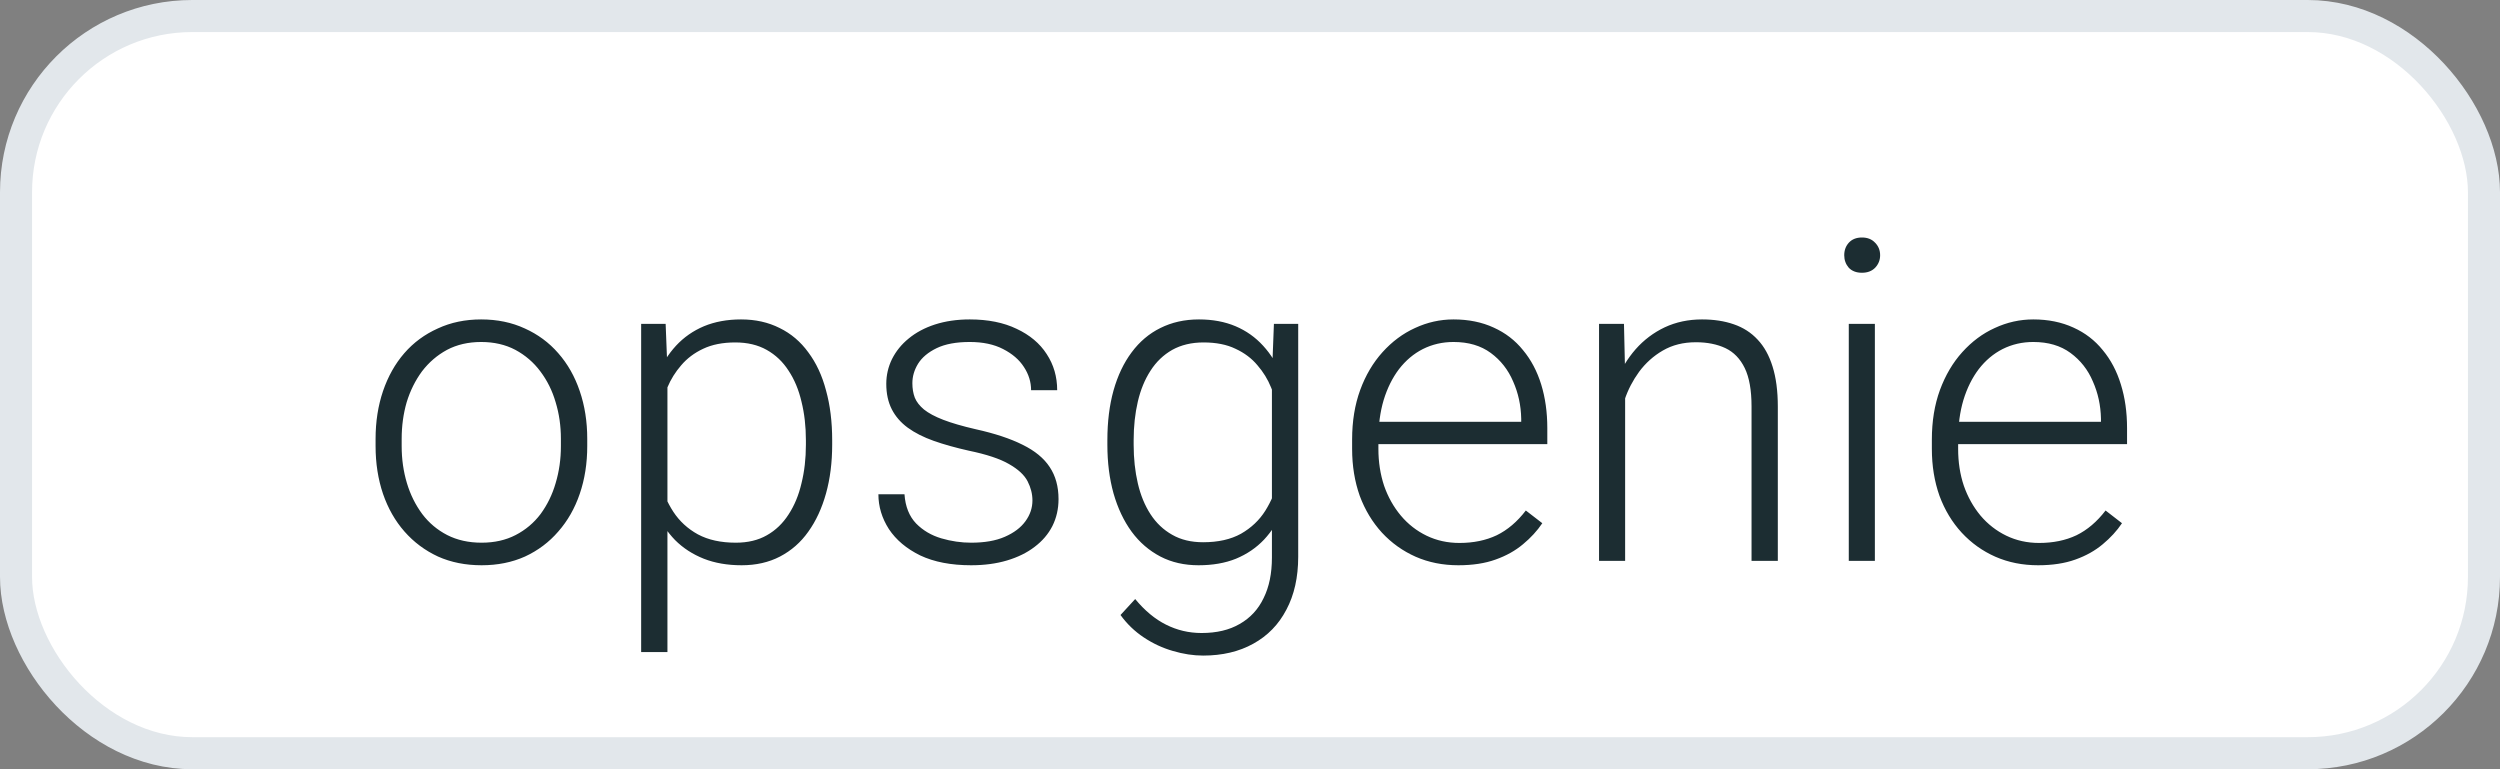
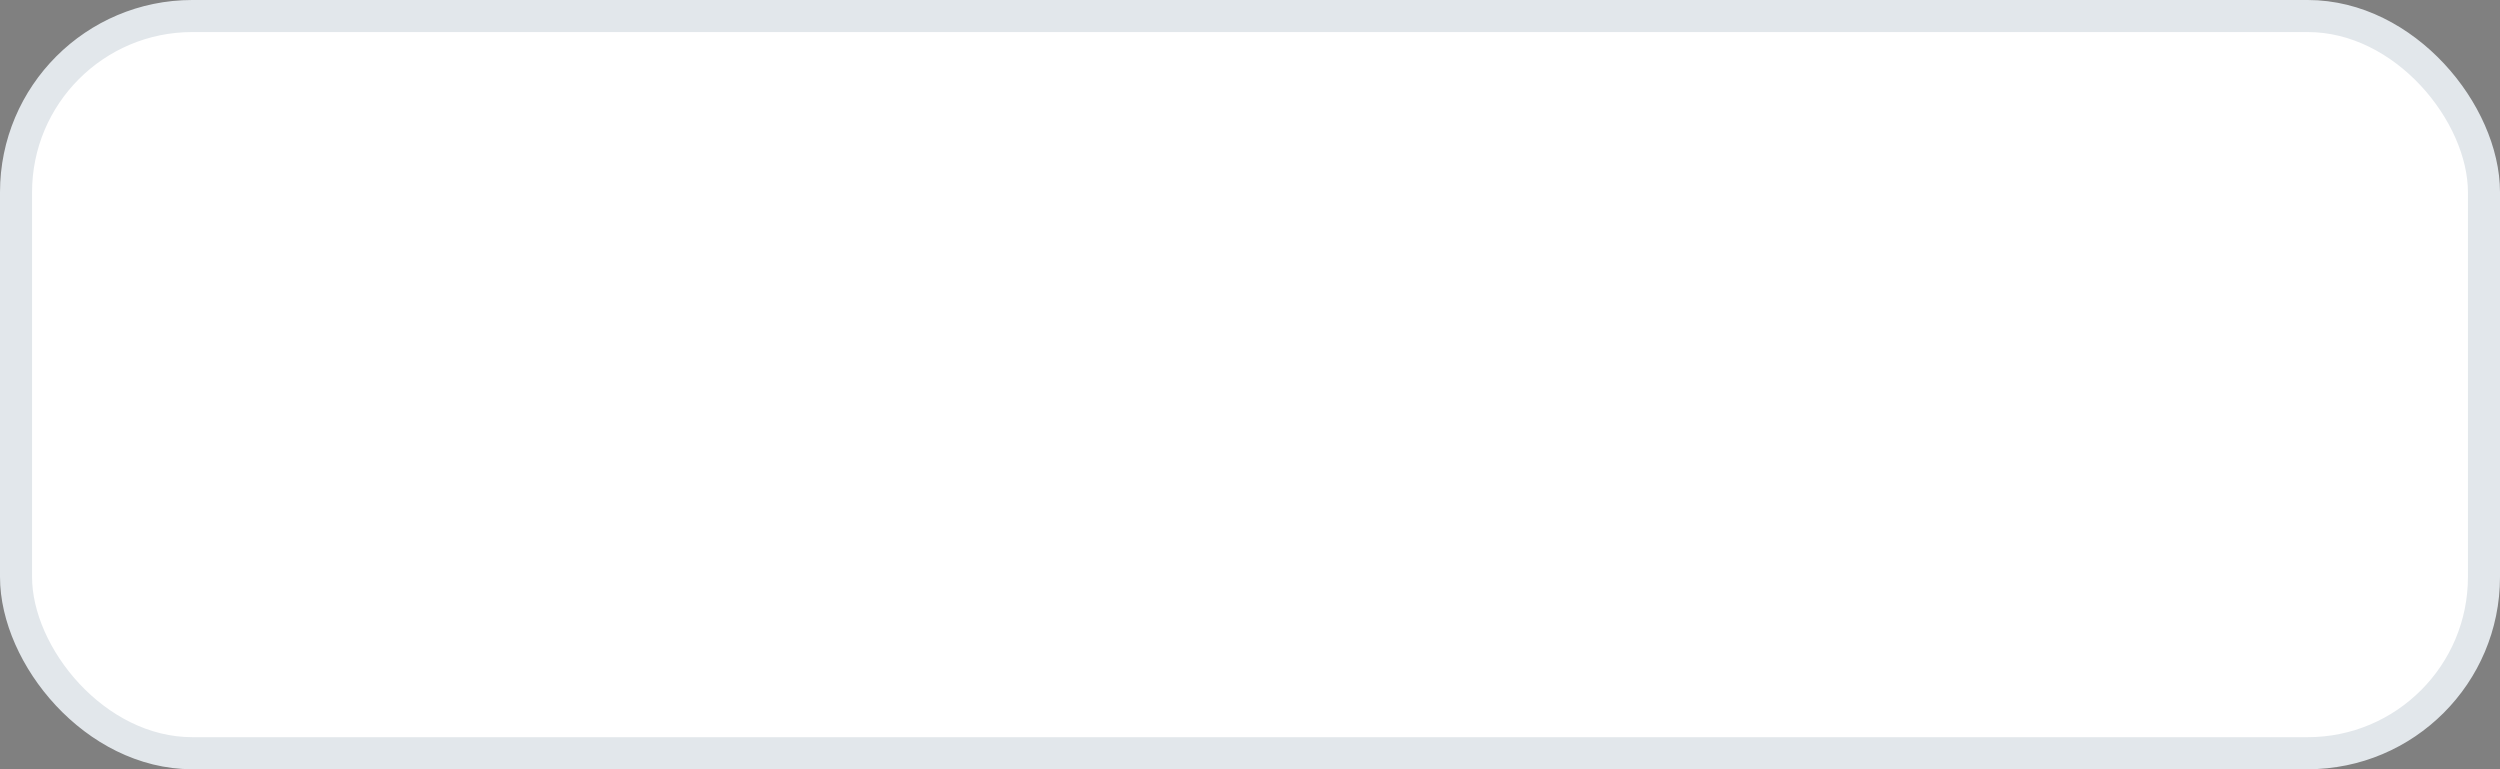
<svg xmlns="http://www.w3.org/2000/svg" width="39" height="12" viewBox="0 0 39 12" fill="none">
  <rect x="0" y="0" width="39" height="12" fill="#808080" stroke="none" />
  <rect x="0.25" y="0.25" width="38.5" height="11.5" rx="2.75" fill="white" stroke="#E2E7EB" stroke-width="0.5" />
-   <path d="M5.859 6.959V6.846C5.859 6.577 5.898 6.329 5.975 6.101C6.053 5.873 6.163 5.676 6.307 5.51C6.452 5.343 6.627 5.215 6.83 5.124C7.032 5.03 7.258 4.983 7.506 4.983C7.757 4.983 7.984 5.03 8.187 5.124C8.389 5.215 8.564 5.343 8.709 5.51C8.855 5.676 8.967 5.873 9.044 6.101C9.122 6.329 9.161 6.577 9.161 6.846V6.959C9.161 7.228 9.122 7.476 9.044 7.704C8.967 7.93 8.855 8.126 8.709 8.292C8.566 8.458 8.393 8.588 8.19 8.682C7.987 8.773 7.762 8.818 7.513 8.818C7.263 8.818 7.036 8.773 6.833 8.682C6.63 8.588 6.456 8.458 6.31 8.292C6.164 8.126 6.053 7.93 5.975 7.704C5.898 7.476 5.859 7.228 5.859 6.959ZM6.266 6.846V6.959C6.266 7.162 6.293 7.354 6.348 7.537C6.402 7.717 6.482 7.877 6.587 8.019C6.692 8.158 6.822 8.267 6.977 8.347C7.132 8.426 7.31 8.466 7.513 8.466C7.714 8.466 7.89 8.426 8.043 8.347C8.198 8.267 8.328 8.158 8.433 8.019C8.537 7.877 8.616 7.717 8.668 7.537C8.723 7.354 8.75 7.162 8.75 6.959V6.846C8.75 6.646 8.723 6.455 8.668 6.275C8.616 6.095 8.536 5.935 8.429 5.793C8.324 5.652 8.194 5.541 8.04 5.458C7.885 5.376 7.707 5.335 7.506 5.335C7.306 5.335 7.128 5.376 6.973 5.458C6.82 5.541 6.691 5.652 6.583 5.793C6.479 5.935 6.399 6.095 6.344 6.275C6.292 6.455 6.266 6.646 6.266 6.846ZM10.412 5.763V10.172H10.002V5.052H10.384L10.412 5.763ZM12.982 6.867V6.938C12.982 7.214 12.95 7.467 12.886 7.697C12.822 7.927 12.73 8.127 12.609 8.295C12.491 8.462 12.344 8.59 12.168 8.682C11.993 8.773 11.794 8.818 11.57 8.818C11.349 8.818 11.152 8.784 10.979 8.716C10.806 8.647 10.657 8.551 10.531 8.425C10.408 8.298 10.309 8.15 10.234 7.981C10.161 7.81 10.11 7.623 10.08 7.42V6.474C10.114 6.25 10.17 6.048 10.248 5.865C10.325 5.683 10.424 5.526 10.545 5.394C10.668 5.261 10.814 5.16 10.982 5.089C11.151 5.019 11.344 4.983 11.56 4.983C11.786 4.983 11.986 5.028 12.162 5.117C12.339 5.203 12.489 5.33 12.609 5.496C12.732 5.66 12.825 5.858 12.886 6.091C12.95 6.321 12.982 6.58 12.982 6.867ZM12.572 6.938V6.867C12.572 6.65 12.549 6.45 12.503 6.265C12.46 6.081 12.393 5.92 12.302 5.783C12.213 5.644 12.099 5.536 11.96 5.458C11.823 5.381 11.66 5.342 11.471 5.342C11.275 5.342 11.108 5.375 10.969 5.441C10.832 5.505 10.718 5.591 10.627 5.698C10.536 5.803 10.464 5.918 10.412 6.043C10.359 6.168 10.32 6.291 10.295 6.412V7.502C10.339 7.676 10.408 7.836 10.504 7.984C10.6 8.13 10.727 8.248 10.887 8.336C11.049 8.423 11.246 8.466 11.478 8.466C11.665 8.466 11.827 8.428 11.963 8.35C12.1 8.273 12.213 8.164 12.302 8.025C12.393 7.886 12.46 7.725 12.503 7.54C12.549 7.355 12.572 7.155 12.572 6.938ZM16.106 7.807C16.106 7.706 16.081 7.607 16.031 7.509C15.981 7.411 15.884 7.321 15.74 7.239C15.599 7.157 15.39 7.088 15.115 7.031C14.91 6.985 14.726 6.934 14.565 6.877C14.405 6.82 14.271 6.752 14.161 6.672C14.052 6.592 13.969 6.496 13.912 6.385C13.855 6.273 13.826 6.141 13.826 5.988C13.826 5.852 13.856 5.723 13.915 5.602C13.977 5.479 14.063 5.372 14.175 5.281C14.289 5.187 14.425 5.114 14.585 5.062C14.747 5.01 14.928 4.983 15.128 4.983C15.413 4.983 15.657 5.032 15.86 5.13C16.065 5.226 16.221 5.357 16.328 5.523C16.438 5.69 16.492 5.878 16.492 6.087H16.085C16.085 5.96 16.048 5.839 15.973 5.725C15.9 5.611 15.791 5.518 15.648 5.445C15.507 5.372 15.334 5.335 15.128 5.335C14.916 5.335 14.745 5.367 14.612 5.431C14.48 5.495 14.383 5.576 14.322 5.674C14.262 5.772 14.233 5.873 14.233 5.978C14.233 6.06 14.245 6.135 14.271 6.204C14.298 6.27 14.346 6.331 14.414 6.388C14.485 6.445 14.585 6.499 14.715 6.549C14.845 6.599 15.013 6.648 15.221 6.696C15.519 6.762 15.763 6.843 15.952 6.938C16.144 7.032 16.285 7.148 16.376 7.287C16.467 7.424 16.513 7.59 16.513 7.786C16.513 7.939 16.481 8.079 16.417 8.207C16.353 8.332 16.261 8.44 16.14 8.531C16.022 8.622 15.878 8.693 15.71 8.743C15.543 8.793 15.356 8.818 15.149 8.818C14.837 8.818 14.572 8.767 14.356 8.665C14.142 8.56 13.979 8.423 13.867 8.254C13.758 8.084 13.703 7.902 13.703 7.711H14.11C14.123 7.902 14.184 8.054 14.291 8.166C14.398 8.275 14.529 8.352 14.684 8.398C14.841 8.444 14.996 8.466 15.149 8.466C15.359 8.466 15.534 8.436 15.675 8.374C15.817 8.312 15.924 8.232 15.997 8.131C16.07 8.031 16.106 7.923 16.106 7.807ZM19.873 5.052H20.252V8.685C20.252 9.006 20.19 9.282 20.067 9.512C19.947 9.742 19.775 9.919 19.551 10.042C19.33 10.165 19.069 10.227 18.769 10.227C18.616 10.227 18.459 10.203 18.297 10.155C18.137 10.109 17.986 10.039 17.842 9.943C17.701 9.849 17.58 9.733 17.48 9.594L17.709 9.345C17.859 9.527 18.02 9.66 18.191 9.745C18.362 9.831 18.546 9.875 18.745 9.875C18.979 9.875 19.178 9.828 19.339 9.734C19.503 9.641 19.628 9.507 19.712 9.331C19.799 9.156 19.842 8.945 19.842 8.699V5.865L19.873 5.052ZM17.275 6.938V6.867C17.275 6.58 17.307 6.321 17.371 6.091C17.437 5.858 17.531 5.66 17.654 5.496C17.777 5.33 17.927 5.203 18.102 5.117C18.28 5.028 18.48 4.983 18.704 4.983C18.918 4.983 19.108 5.019 19.274 5.089C19.441 5.16 19.584 5.261 19.705 5.394C19.826 5.526 19.923 5.683 19.996 5.865C20.071 6.048 20.125 6.25 20.16 6.474V7.386C20.132 7.596 20.082 7.788 20.009 7.964C19.936 8.137 19.84 8.289 19.719 8.418C19.598 8.546 19.452 8.645 19.281 8.716C19.113 8.784 18.918 8.818 18.697 8.818C18.476 8.818 18.277 8.773 18.102 8.682C17.927 8.59 17.777 8.462 17.654 8.295C17.531 8.127 17.437 7.927 17.371 7.697C17.307 7.467 17.275 7.214 17.275 6.938ZM17.685 6.867V6.938C17.685 7.155 17.707 7.355 17.75 7.54C17.793 7.725 17.859 7.885 17.948 8.022C18.037 8.159 18.15 8.266 18.287 8.343C18.423 8.421 18.584 8.459 18.769 8.459C19.003 8.459 19.2 8.415 19.36 8.326C19.519 8.235 19.646 8.115 19.739 7.967C19.833 7.817 19.901 7.653 19.944 7.475V6.412C19.919 6.291 19.881 6.168 19.828 6.043C19.778 5.918 19.707 5.803 19.616 5.698C19.527 5.591 19.413 5.505 19.274 5.441C19.138 5.375 18.971 5.342 18.775 5.342C18.588 5.342 18.426 5.381 18.287 5.458C18.15 5.536 18.037 5.644 17.948 5.783C17.859 5.92 17.793 6.081 17.75 6.265C17.707 6.45 17.685 6.65 17.685 6.867ZM22.75 8.818C22.509 8.818 22.287 8.774 22.084 8.685C21.884 8.596 21.708 8.471 21.558 8.309C21.41 8.147 21.294 7.956 21.212 7.735C21.133 7.512 21.093 7.268 21.093 7.003V6.856C21.093 6.572 21.135 6.314 21.219 6.084C21.303 5.854 21.42 5.657 21.568 5.493C21.716 5.329 21.885 5.203 22.074 5.117C22.265 5.028 22.466 4.983 22.675 4.983C22.91 4.983 23.119 5.026 23.301 5.11C23.483 5.192 23.636 5.309 23.759 5.462C23.884 5.612 23.979 5.791 24.043 5.999C24.106 6.204 24.138 6.43 24.138 6.679V6.928H21.339V6.58H23.731V6.532C23.727 6.324 23.685 6.131 23.605 5.951C23.527 5.768 23.411 5.62 23.256 5.506C23.101 5.392 22.908 5.335 22.675 5.335C22.502 5.335 22.343 5.372 22.197 5.445C22.053 5.518 21.929 5.623 21.824 5.759C21.722 5.894 21.642 6.054 21.585 6.241C21.53 6.426 21.503 6.631 21.503 6.856V7.003C21.503 7.208 21.533 7.4 21.592 7.578C21.653 7.753 21.74 7.908 21.852 8.042C21.965 8.177 22.1 8.282 22.255 8.357C22.41 8.432 22.581 8.47 22.768 8.47C22.986 8.47 23.18 8.43 23.349 8.35C23.517 8.268 23.669 8.139 23.803 7.964L24.06 8.162C23.98 8.281 23.88 8.39 23.759 8.49C23.64 8.59 23.498 8.67 23.331 8.729C23.165 8.789 22.971 8.818 22.75 8.818ZM25.352 5.841V8.75H24.945V5.052H25.334L25.352 5.841ZM25.259 6.672L25.078 6.569C25.092 6.351 25.136 6.146 25.211 5.954C25.287 5.763 25.388 5.594 25.516 5.448C25.645 5.302 25.797 5.188 25.97 5.106C26.146 5.024 26.339 4.983 26.551 4.983C26.736 4.983 26.901 5.008 27.047 5.059C27.193 5.109 27.317 5.188 27.419 5.298C27.522 5.407 27.599 5.547 27.652 5.718C27.706 5.889 27.734 6.098 27.734 6.344V8.75H27.324V6.34C27.324 6.085 27.288 5.886 27.218 5.742C27.147 5.596 27.047 5.493 26.917 5.431C26.787 5.37 26.633 5.339 26.456 5.339C26.26 5.339 26.088 5.382 25.939 5.469C25.794 5.553 25.671 5.664 25.57 5.8C25.472 5.935 25.397 6.079 25.345 6.234C25.292 6.387 25.264 6.533 25.259 6.672ZM29.248 5.052V8.75H28.841V5.052H29.248ZM28.77 3.982C28.77 3.904 28.794 3.84 28.841 3.787C28.891 3.732 28.96 3.705 29.046 3.705C29.133 3.705 29.201 3.732 29.252 3.787C29.304 3.84 29.33 3.904 29.33 3.982C29.33 4.057 29.304 4.122 29.252 4.177C29.201 4.229 29.133 4.255 29.046 4.255C28.96 4.255 28.891 4.229 28.841 4.177C28.794 4.122 28.77 4.057 28.77 3.982ZM31.794 8.818C31.553 8.818 31.331 8.774 31.128 8.685C30.927 8.596 30.752 8.471 30.602 8.309C30.453 8.147 30.338 7.956 30.256 7.735C30.177 7.512 30.137 7.268 30.137 7.003V6.856C30.137 6.572 30.179 6.314 30.263 6.084C30.348 5.854 30.464 5.657 30.612 5.493C30.76 5.329 30.928 5.203 31.118 5.117C31.309 5.028 31.51 4.983 31.719 4.983C31.954 4.983 32.162 5.026 32.345 5.11C32.527 5.192 32.68 5.309 32.803 5.462C32.928 5.612 33.023 5.791 33.086 5.999C33.15 6.204 33.182 6.43 33.182 6.679V6.928H30.383V6.58H32.775V6.532C32.771 6.324 32.729 6.131 32.649 5.951C32.572 5.768 32.455 5.62 32.3 5.506C32.145 5.392 31.952 5.335 31.719 5.335C31.546 5.335 31.387 5.372 31.241 5.445C31.097 5.518 30.973 5.623 30.868 5.759C30.766 5.894 30.686 6.054 30.629 6.241C30.574 6.426 30.547 6.631 30.547 6.856V7.003C30.547 7.208 30.576 7.4 30.636 7.578C30.697 7.753 30.784 7.908 30.895 8.042C31.009 8.177 31.144 8.282 31.299 8.357C31.454 8.432 31.625 8.47 31.811 8.47C32.03 8.47 32.224 8.43 32.393 8.35C32.561 8.268 32.713 8.139 32.847 7.964L33.103 8.162C33.024 8.281 32.923 8.39 32.803 8.49C32.684 8.59 32.542 8.67 32.376 8.729C32.209 8.789 32.016 8.818 31.794 8.818Z" fill="#1C2D32" />
</svg>